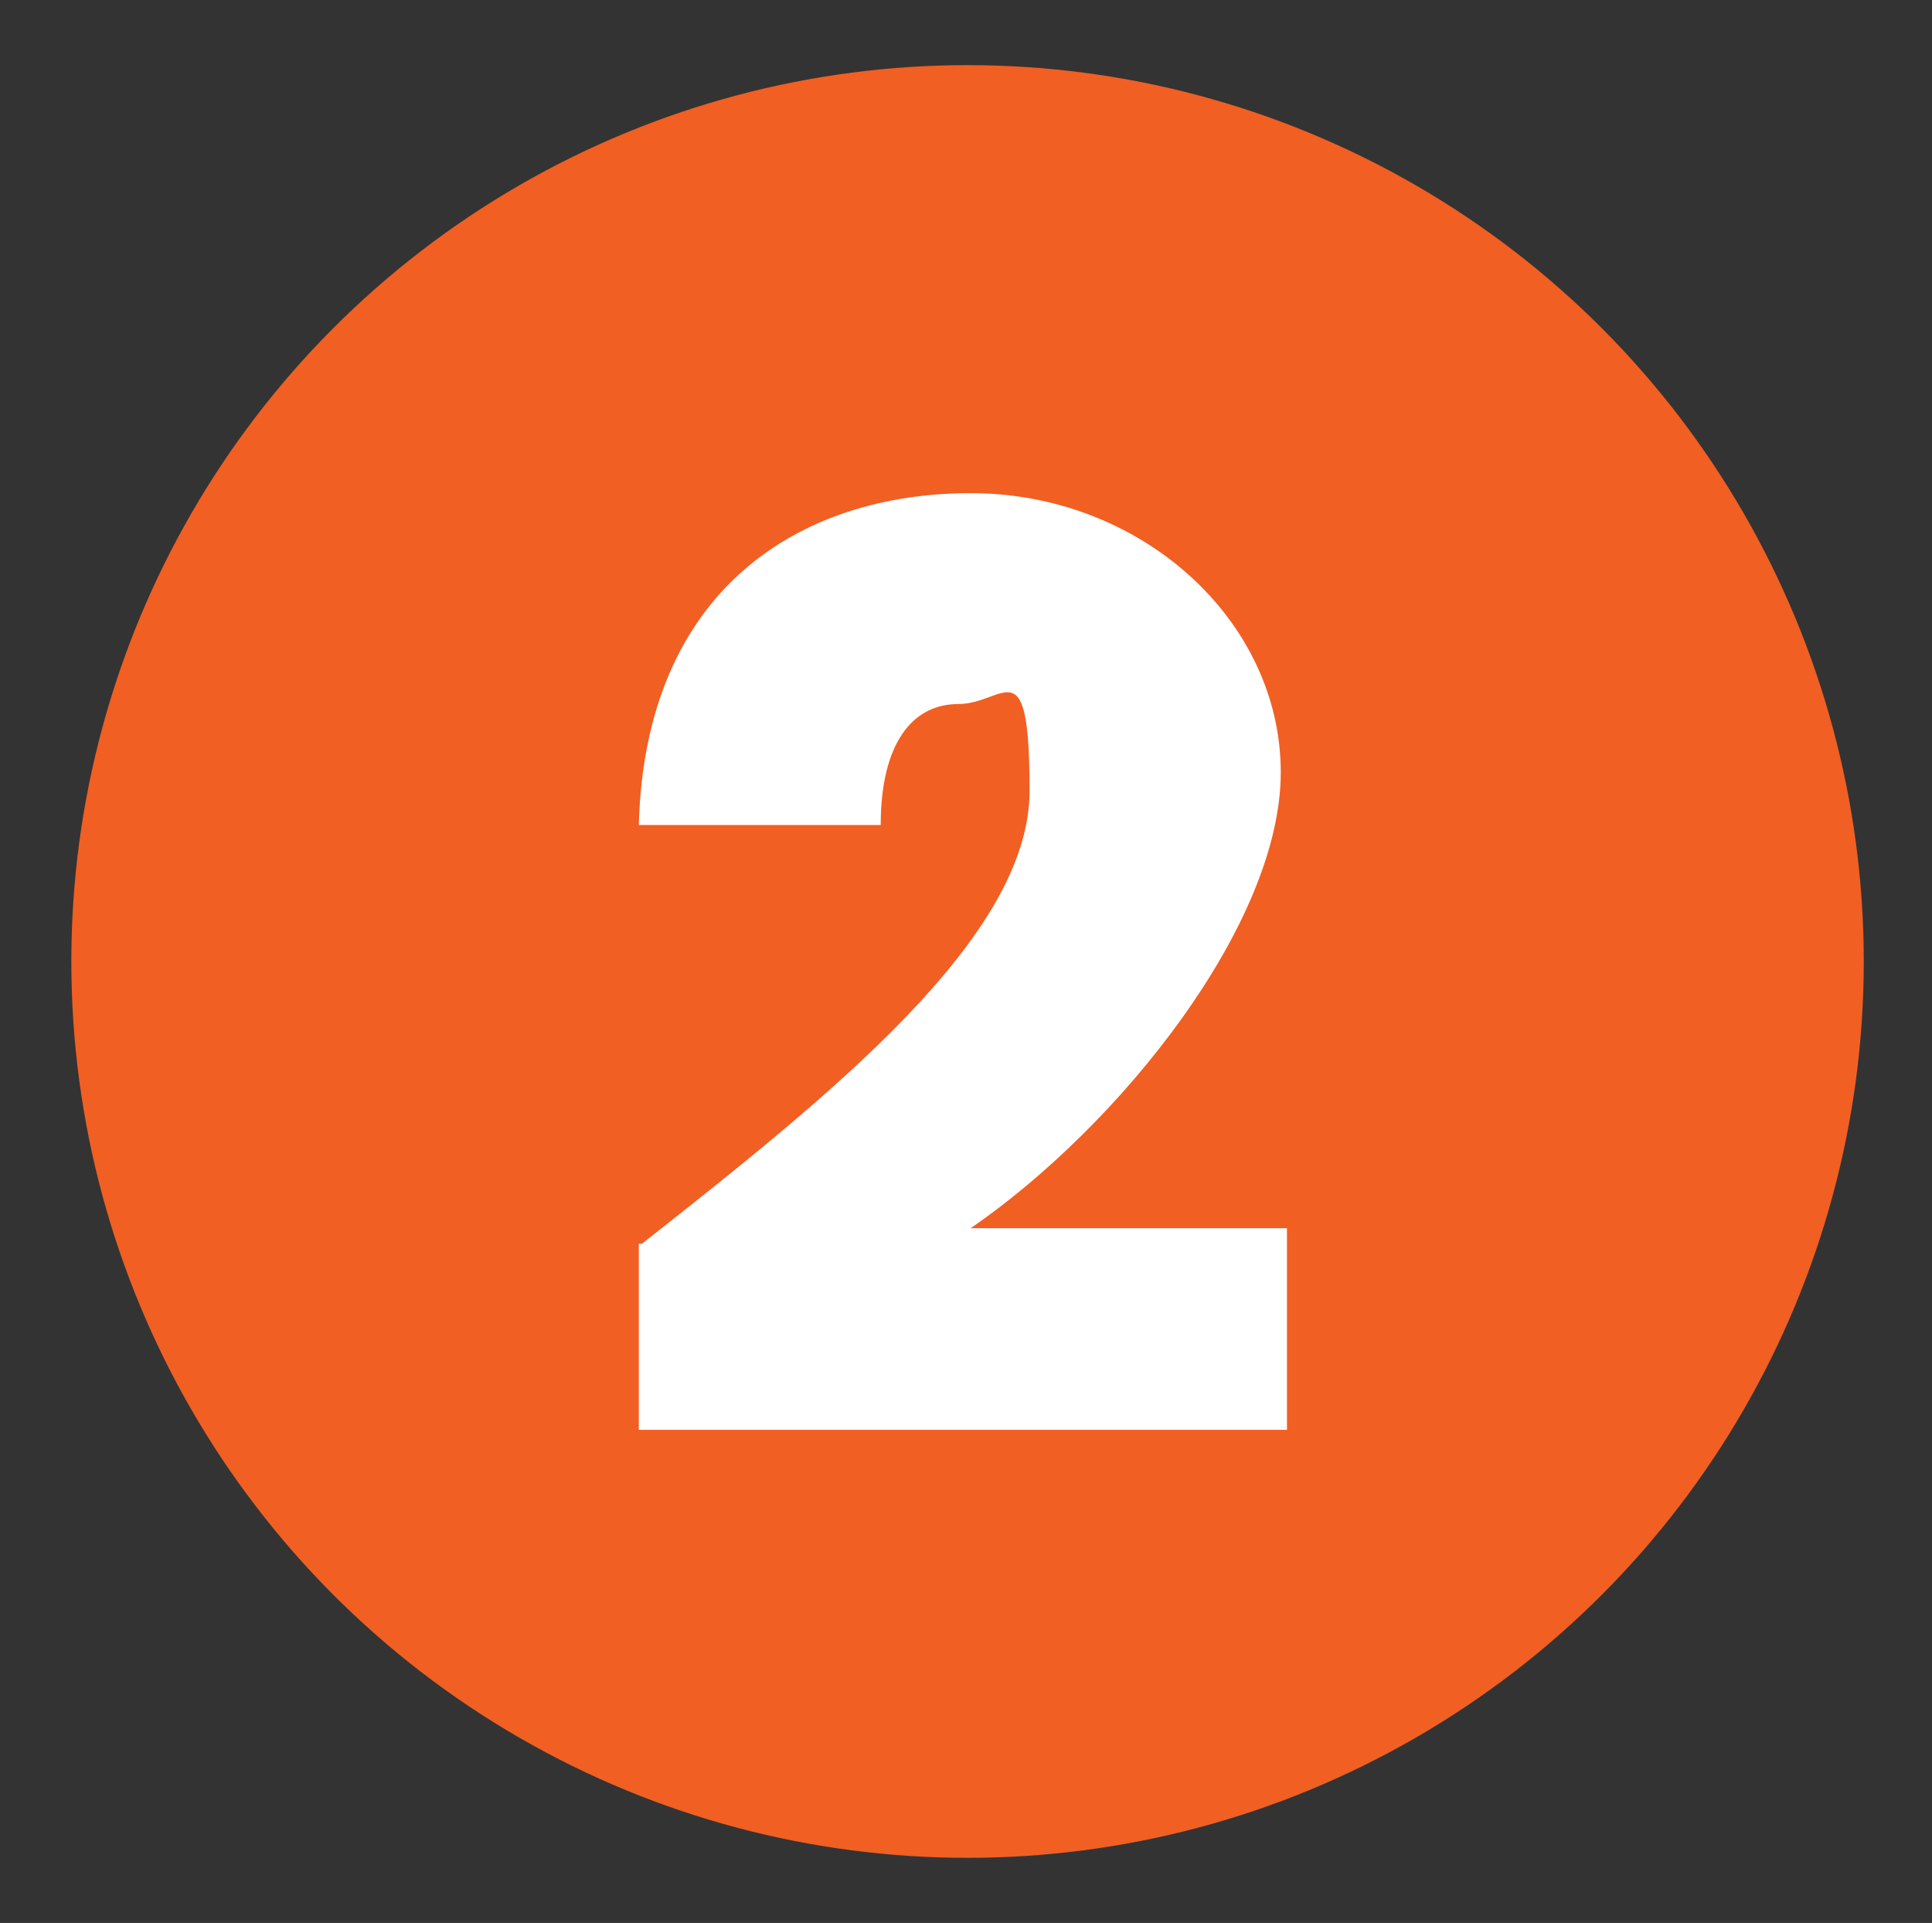
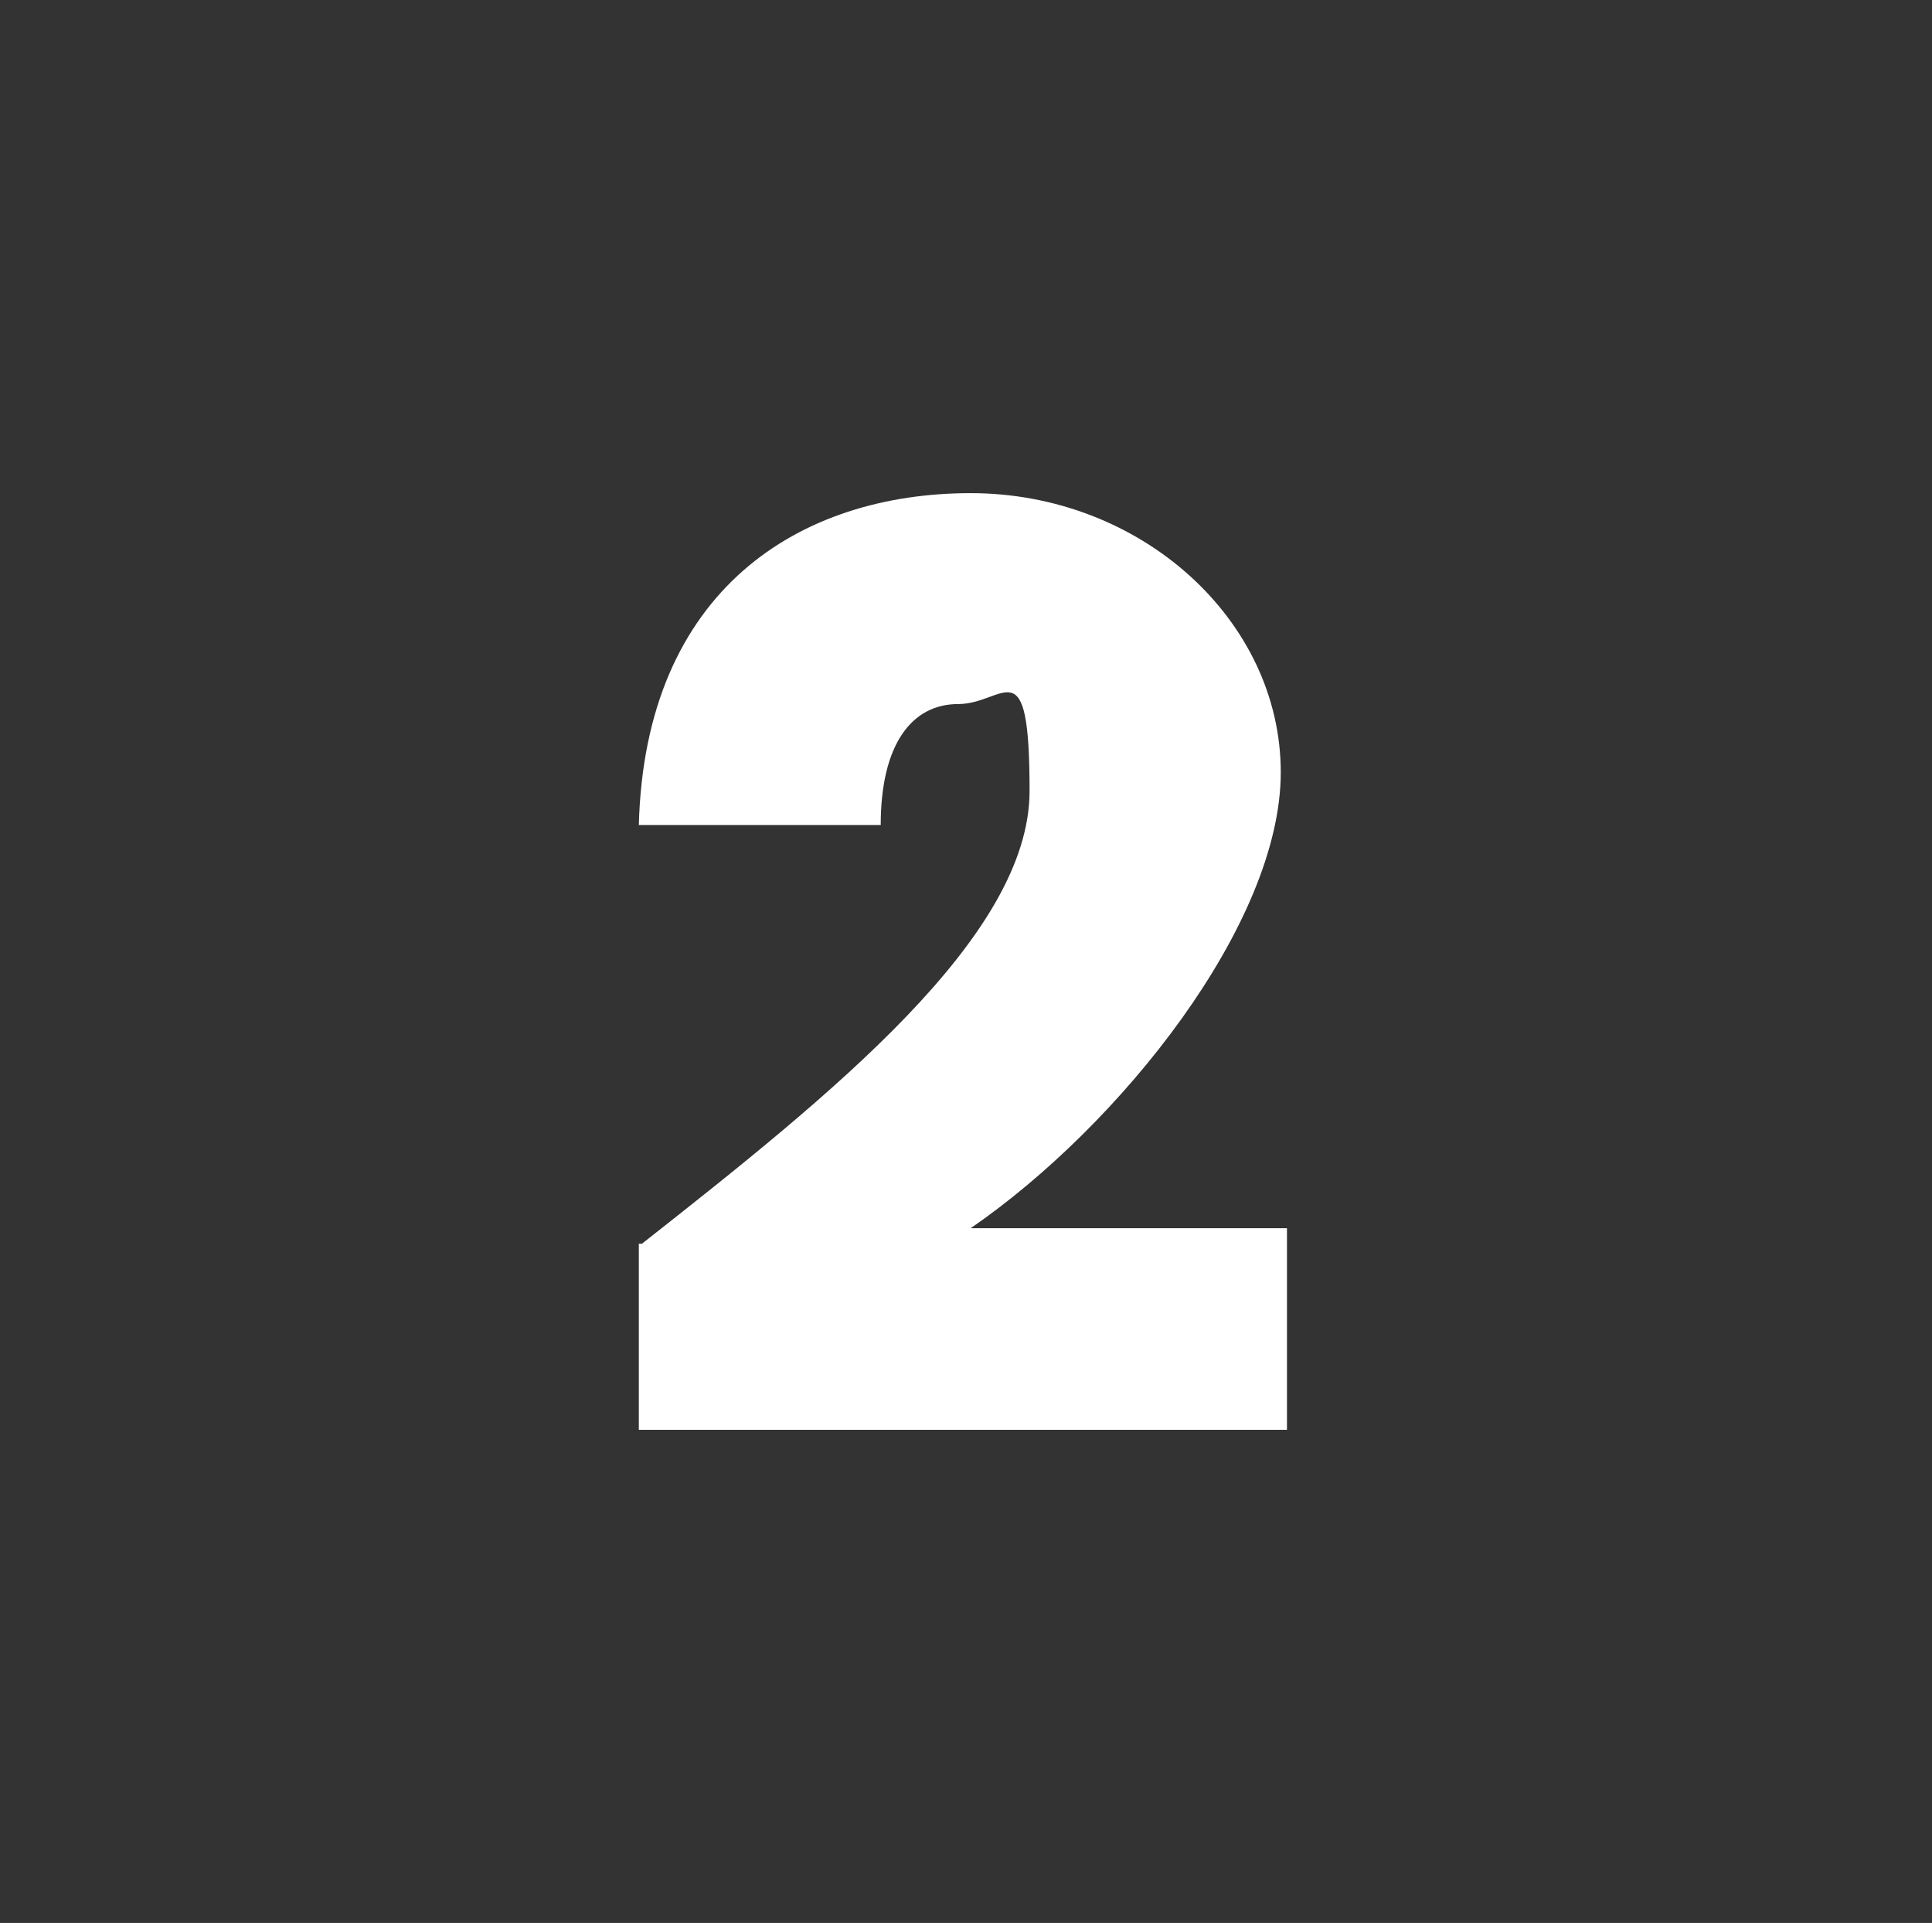
<svg xmlns="http://www.w3.org/2000/svg" id="Layer_1" version="1.1" viewBox="0 0 62.3 62">
  <rect x="0" y="0" width="62.3" height="62" fill="#333333" stroke="none" />
  <defs>
    <style>
      .st0 {
        fill: #f15f23;
      }

      .st1 {
        fill: #fff;
      }
    </style>
  </defs>
-   <circle class="st0" cx="31.2" cy="31" r="28.9" />
  <path class="st1" d="M20.7,40.1c6.1-4.8,12.5-9.9,12.5-14.6s-.8-2.8-2.3-2.8-2.5,1.3-2.5,3.9h-7.8c.2-7.6,5.2-10.7,10.7-10.7s10,4.1,10,9-5.2,11.4-10,14.7h10.2v6.5h-20.9v-6Z" />
</svg>